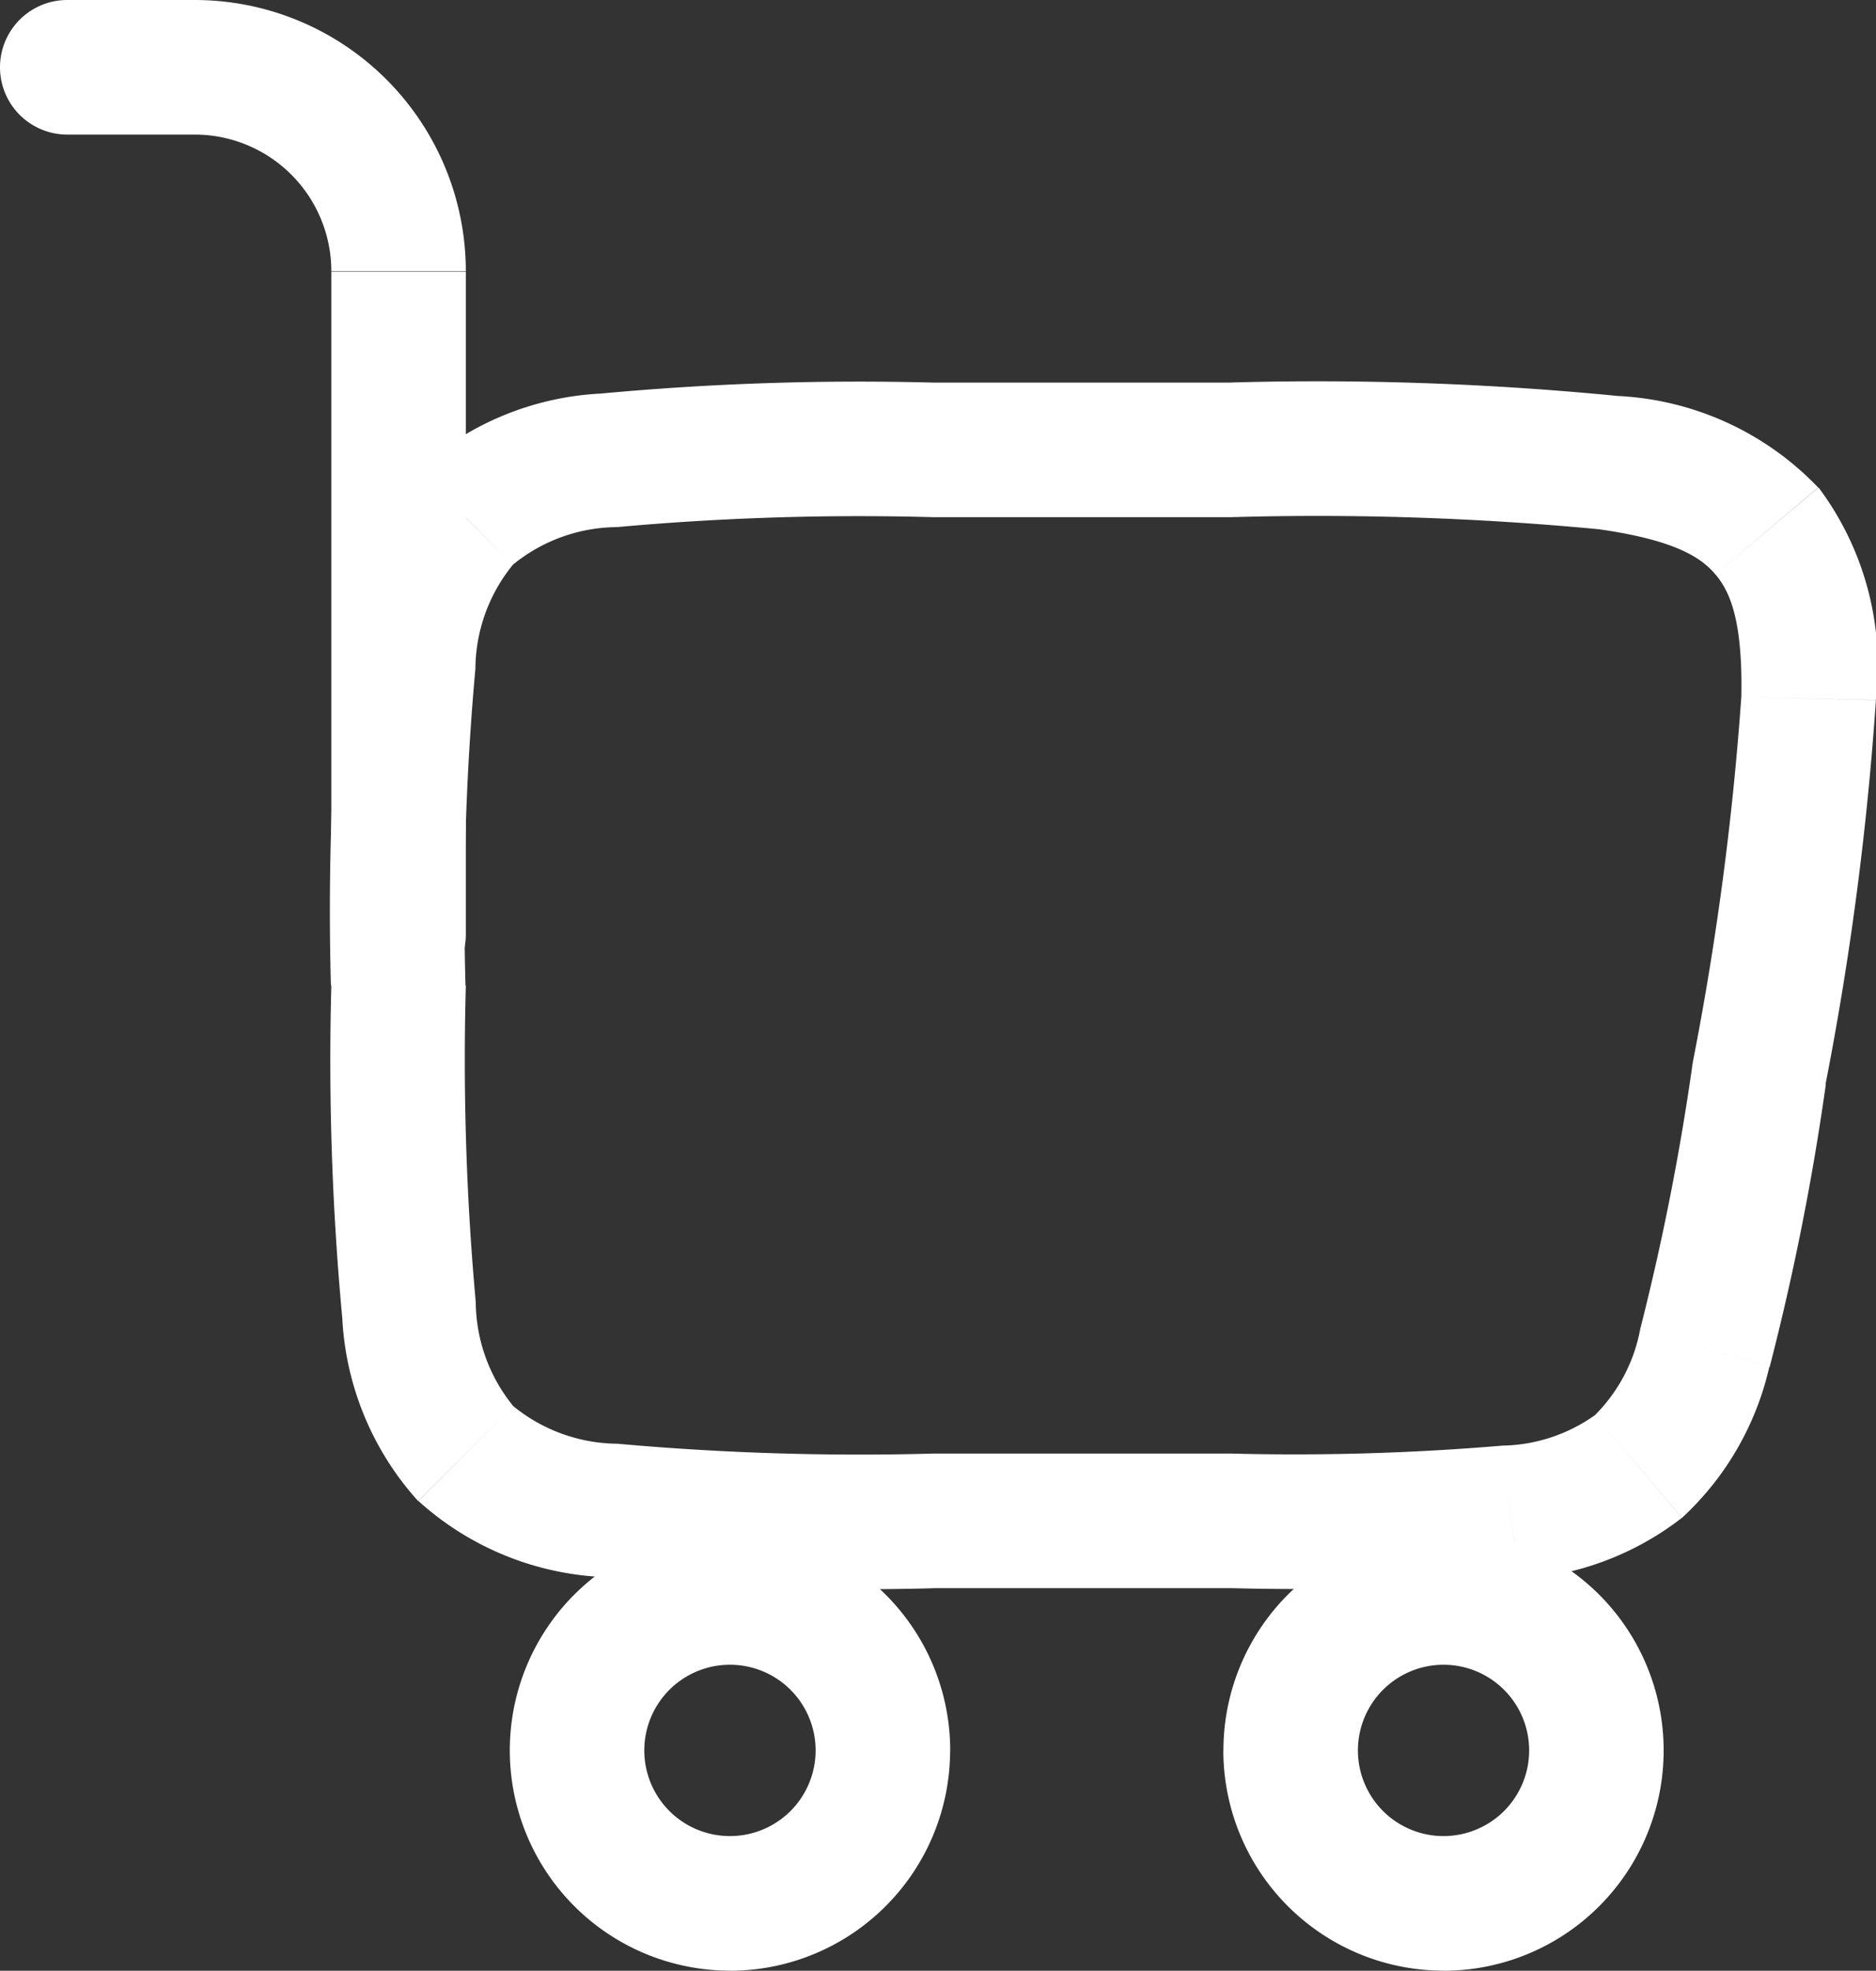
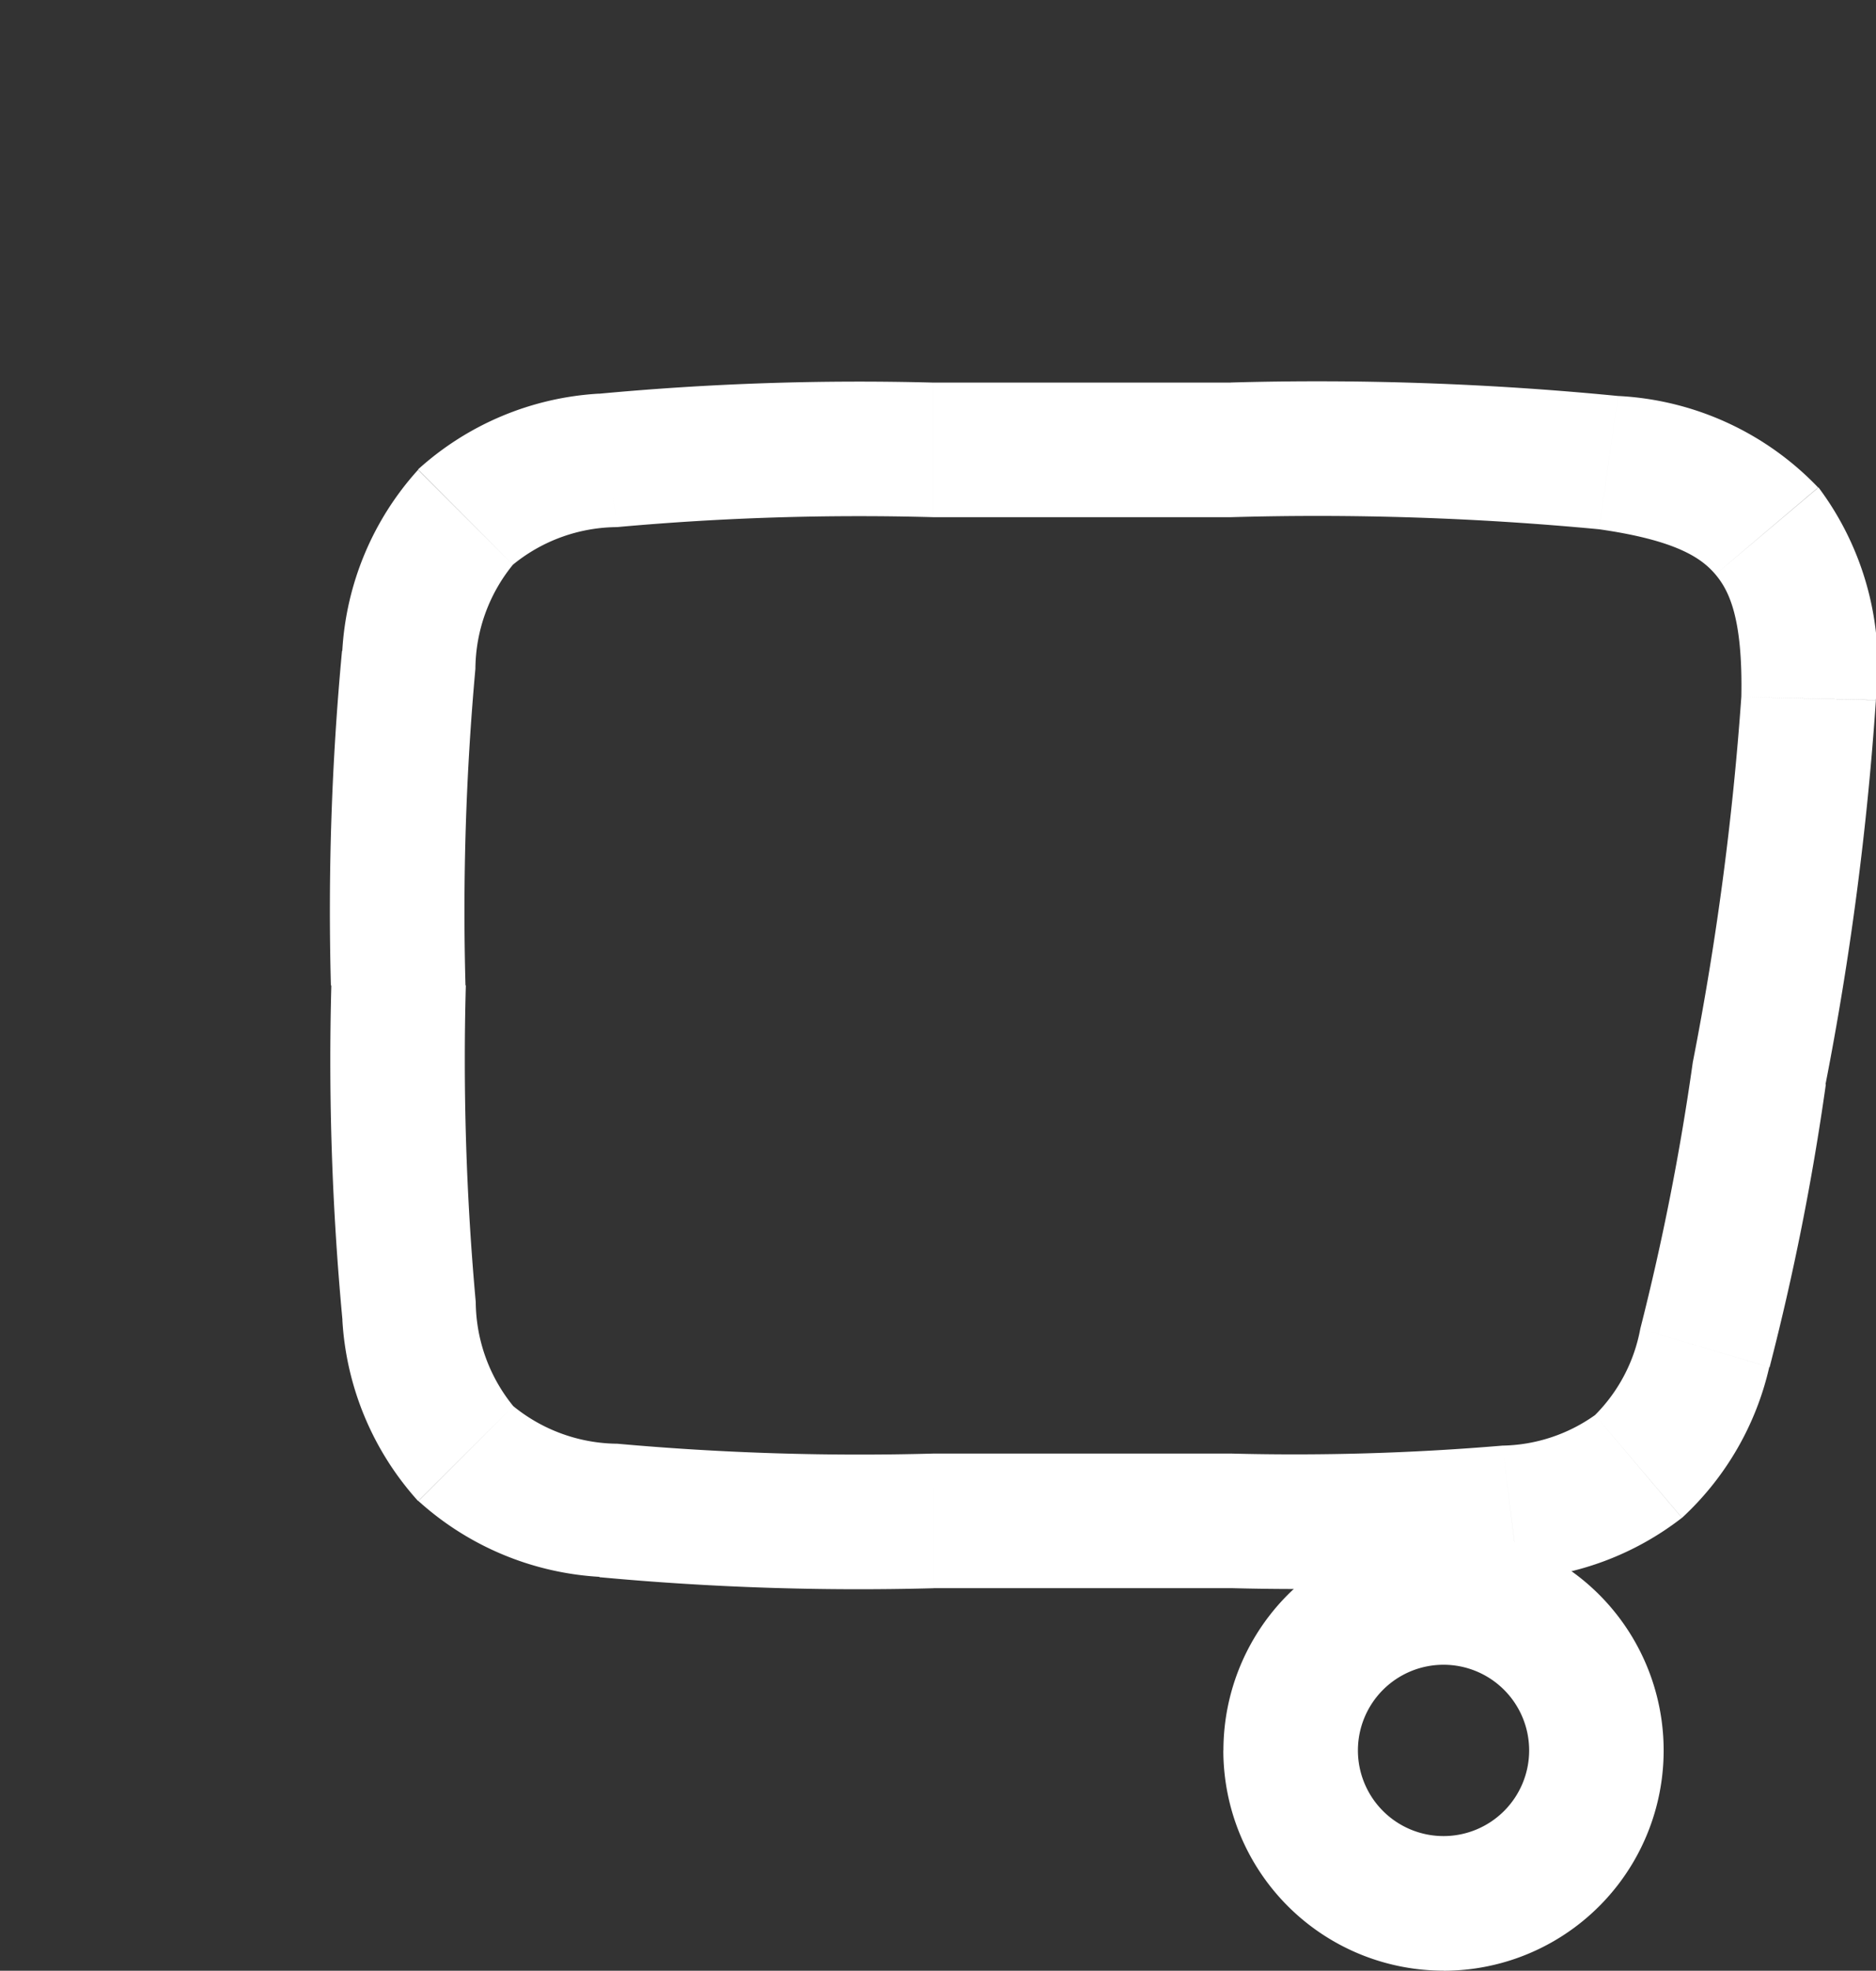
<svg xmlns="http://www.w3.org/2000/svg" width="21.759" height="22.844" viewBox="0 0 21.759 22.844">
  <rect x="0" y="0" width="21.759" height="22.844" fill="#333333" stroke="none" />
  <g id="Grupo_104" data-name="Grupo 104" transform="translate(50.925 -492.843)">
-     <path id="Caminho_53984" data-name="Caminho 53984" d="M668.2,629.356a.993.993,0,0,0,.993-.993h1.56a2.554,2.554,0,0,1-2.554,2.554Zm-.994-.993a.993.993,0,0,0,.994.993v1.56a2.554,2.554,0,0,1-2.554-2.554Zm.994-.993a.993.993,0,0,0-.994.993h-1.56a2.554,2.554,0,0,1,2.554-2.554Zm.993.993a.993.993,0,0,0-.993-.993v-1.56a2.554,2.554,0,0,1,2.554,2.554Z" transform="translate(-710.658 -115.23)" fill="#fff" />
    <path id="Caminho_53985" data-name="Caminho 53985" d="M677.746,629.356a.993.993,0,0,0,.993-.993h1.56a2.553,2.553,0,0,1-2.553,2.554Zm-.993-.993a.993.993,0,0,0,.993.993v1.56a2.554,2.554,0,0,1-2.554-2.554Zm.993-.993a.993.993,0,0,0-.993.993h-1.56a2.554,2.554,0,0,1,2.554-2.554Zm.993.993a.993.993,0,0,0-.993-.993v-1.56a2.553,2.553,0,0,1,2.553,2.554Z" transform="translate(-711.928 -115.23)" fill="#fff" />
    <path id="Caminho_53986" data-name="Caminho 53986" d="M664.933,621.123a31.127,31.127,0,0,1-.115-3.67h-1.56a32.208,32.208,0,0,0,.129,3.878Zm.435,1.207a1.932,1.932,0,0,1-.435-1.207l-1.547.208a3.42,3.42,0,0,0,.879,2.1Zm1.207.436a1.933,1.933,0,0,1-1.207-.436l-1.1,1.1a3.426,3.426,0,0,0,2.1.879Zm3.671.114a31.379,31.379,0,0,1-3.671-.114l-.208,1.547a32.428,32.428,0,0,0,3.879.128Zm3.448,0h-3.448v1.56h3.448Zm3.147-.092a28.655,28.655,0,0,1-3.147.092v1.56a29.78,29.78,0,0,0,3.34-.1Zm1.074-.354a1.907,1.907,0,0,1-1.074.354l.193,1.548a3.415,3.415,0,0,0,1.889-.711Zm.525-1a1.9,1.9,0,0,1-.525,1l1.009,1.191a3.409,3.409,0,0,0,1.012-1.747Zm.609-3.089a28.808,28.808,0,0,1-.609,3.089l1.5.445a29.537,29.537,0,0,0,.652-3.277Zm.563-4.237a34.705,34.705,0,0,1-.563,4.237l1.539.257a35.8,35.8,0,0,0,.585-4.456Zm-.3-1.418c.155.184.318.5.3,1.418l1.56.037a3.446,3.446,0,0,0-.665-2.464Zm-1.35-.524c.913.13,1.195.342,1.35.524l1.191-1.008a3.447,3.447,0,0,0-2.322-1.061Zm-4.272-.14a34.671,34.671,0,0,1,4.272.14l.219-1.545a35.764,35.764,0,0,0-4.491-.156Zm-3.448,0h3.448v-1.56h-3.448Zm-3.671.115a31.128,31.128,0,0,1,3.671-.115v-1.56a32.411,32.411,0,0,0-3.879.129Zm-1.207.436a1.927,1.927,0,0,1,1.207-.436l-.208-1.547a3.416,3.416,0,0,0-2.1.879Zm-.435,1.206a1.928,1.928,0,0,1,.435-1.206l-1.1-1.1a3.416,3.416,0,0,0-.879,2.1Zm-.115,3.67a31.136,31.136,0,0,1,.115-3.67l-1.547-.208a32.231,32.231,0,0,0-.129,3.879Zm-.658,3.774.773-.1Zm2.311,2.312-.1.773h0Zm10.467.023-.1-.774h0Zm1.481-.532.5.6h0Zm.769-1.373.747.222Zm.629-3.183.77.128Zm.575-4.347-.78-.018Zm-.48-1.941-.6.5Zm-1.835-.792.109-.772h0Zm-11.605-.026.1.773Zm-2.311,2.311.773.1Z" transform="translate(-710.34 -113.188)" fill="#fff" />
-     <path id="Caminho_53987" data-name="Caminho 53987" d="M661.083,605.35h-1.478v1.56h1.478Zm3.145,3.145a3.145,3.145,0,0,0-3.145-3.145v1.56a1.585,1.585,0,0,1,1.585,1.585Zm0,7.685V608.5h-1.56v7.685Zm-4.623-10.83a.78.78,0,1,0,0,1.56Zm3.063,10.83a.78.78,0,1,0,1.56,0Z" transform="translate(-709.75 -112.507)" fill="#fff" />
  </g>
</svg>